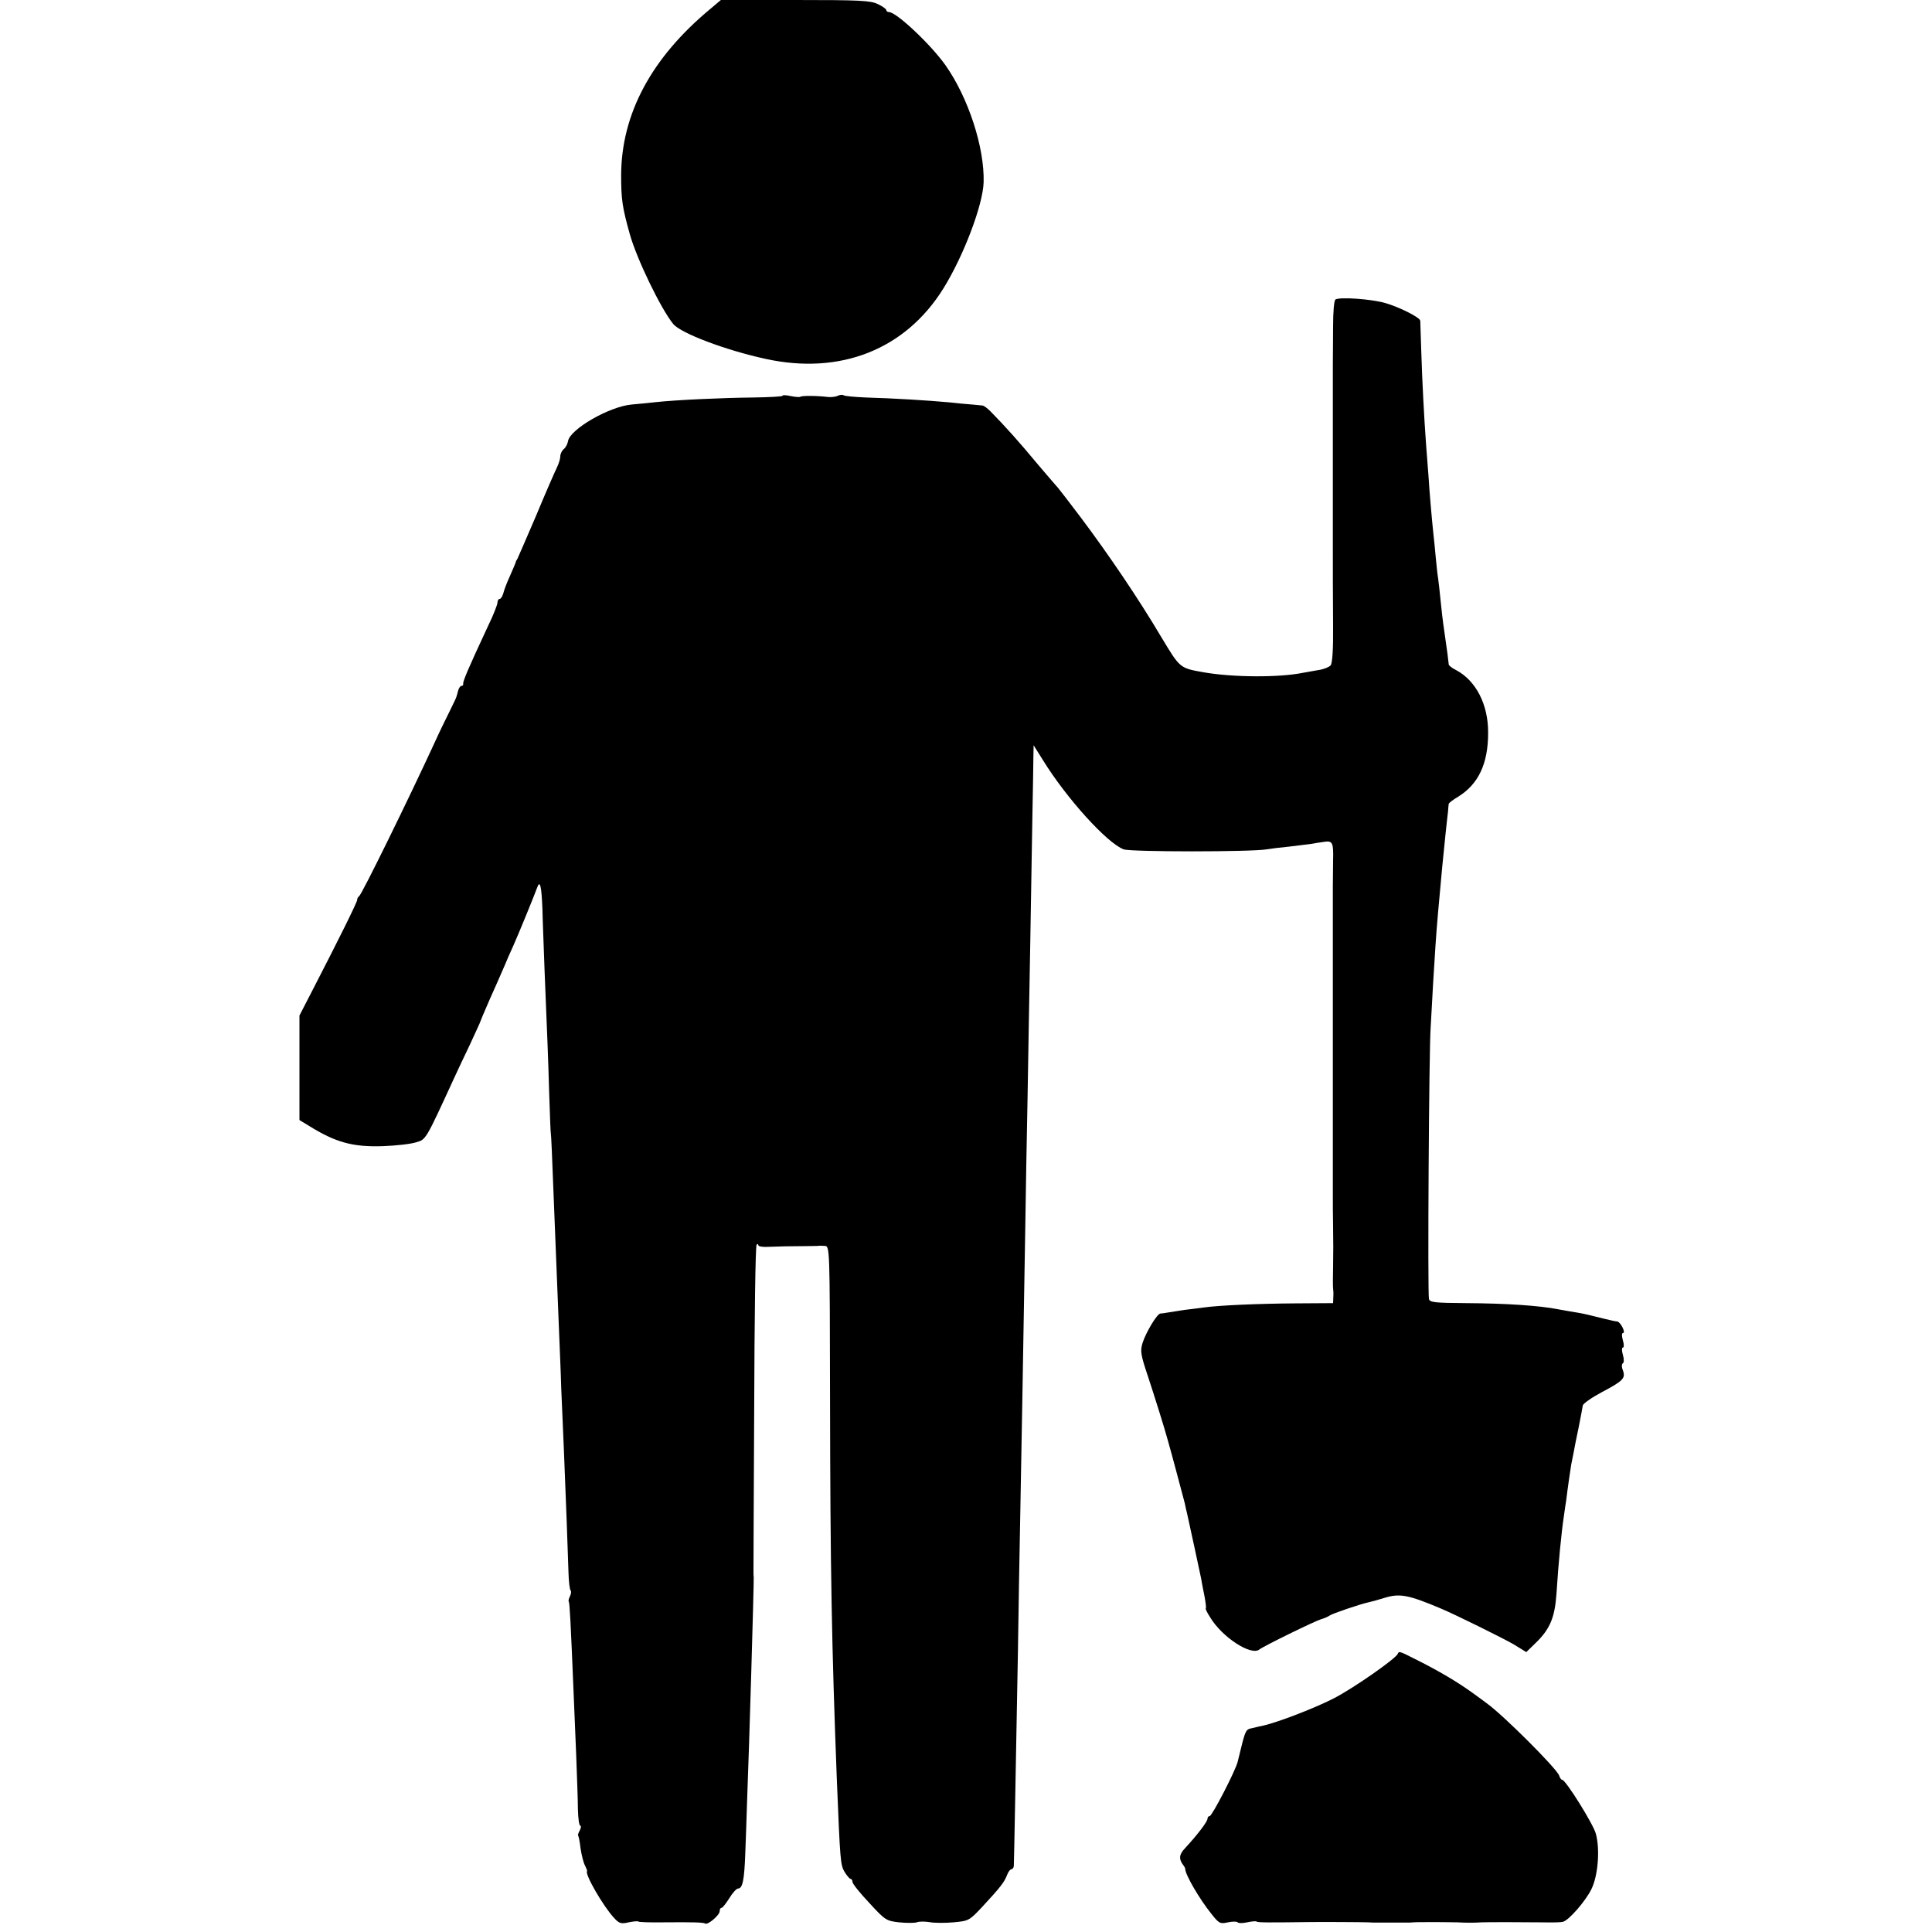
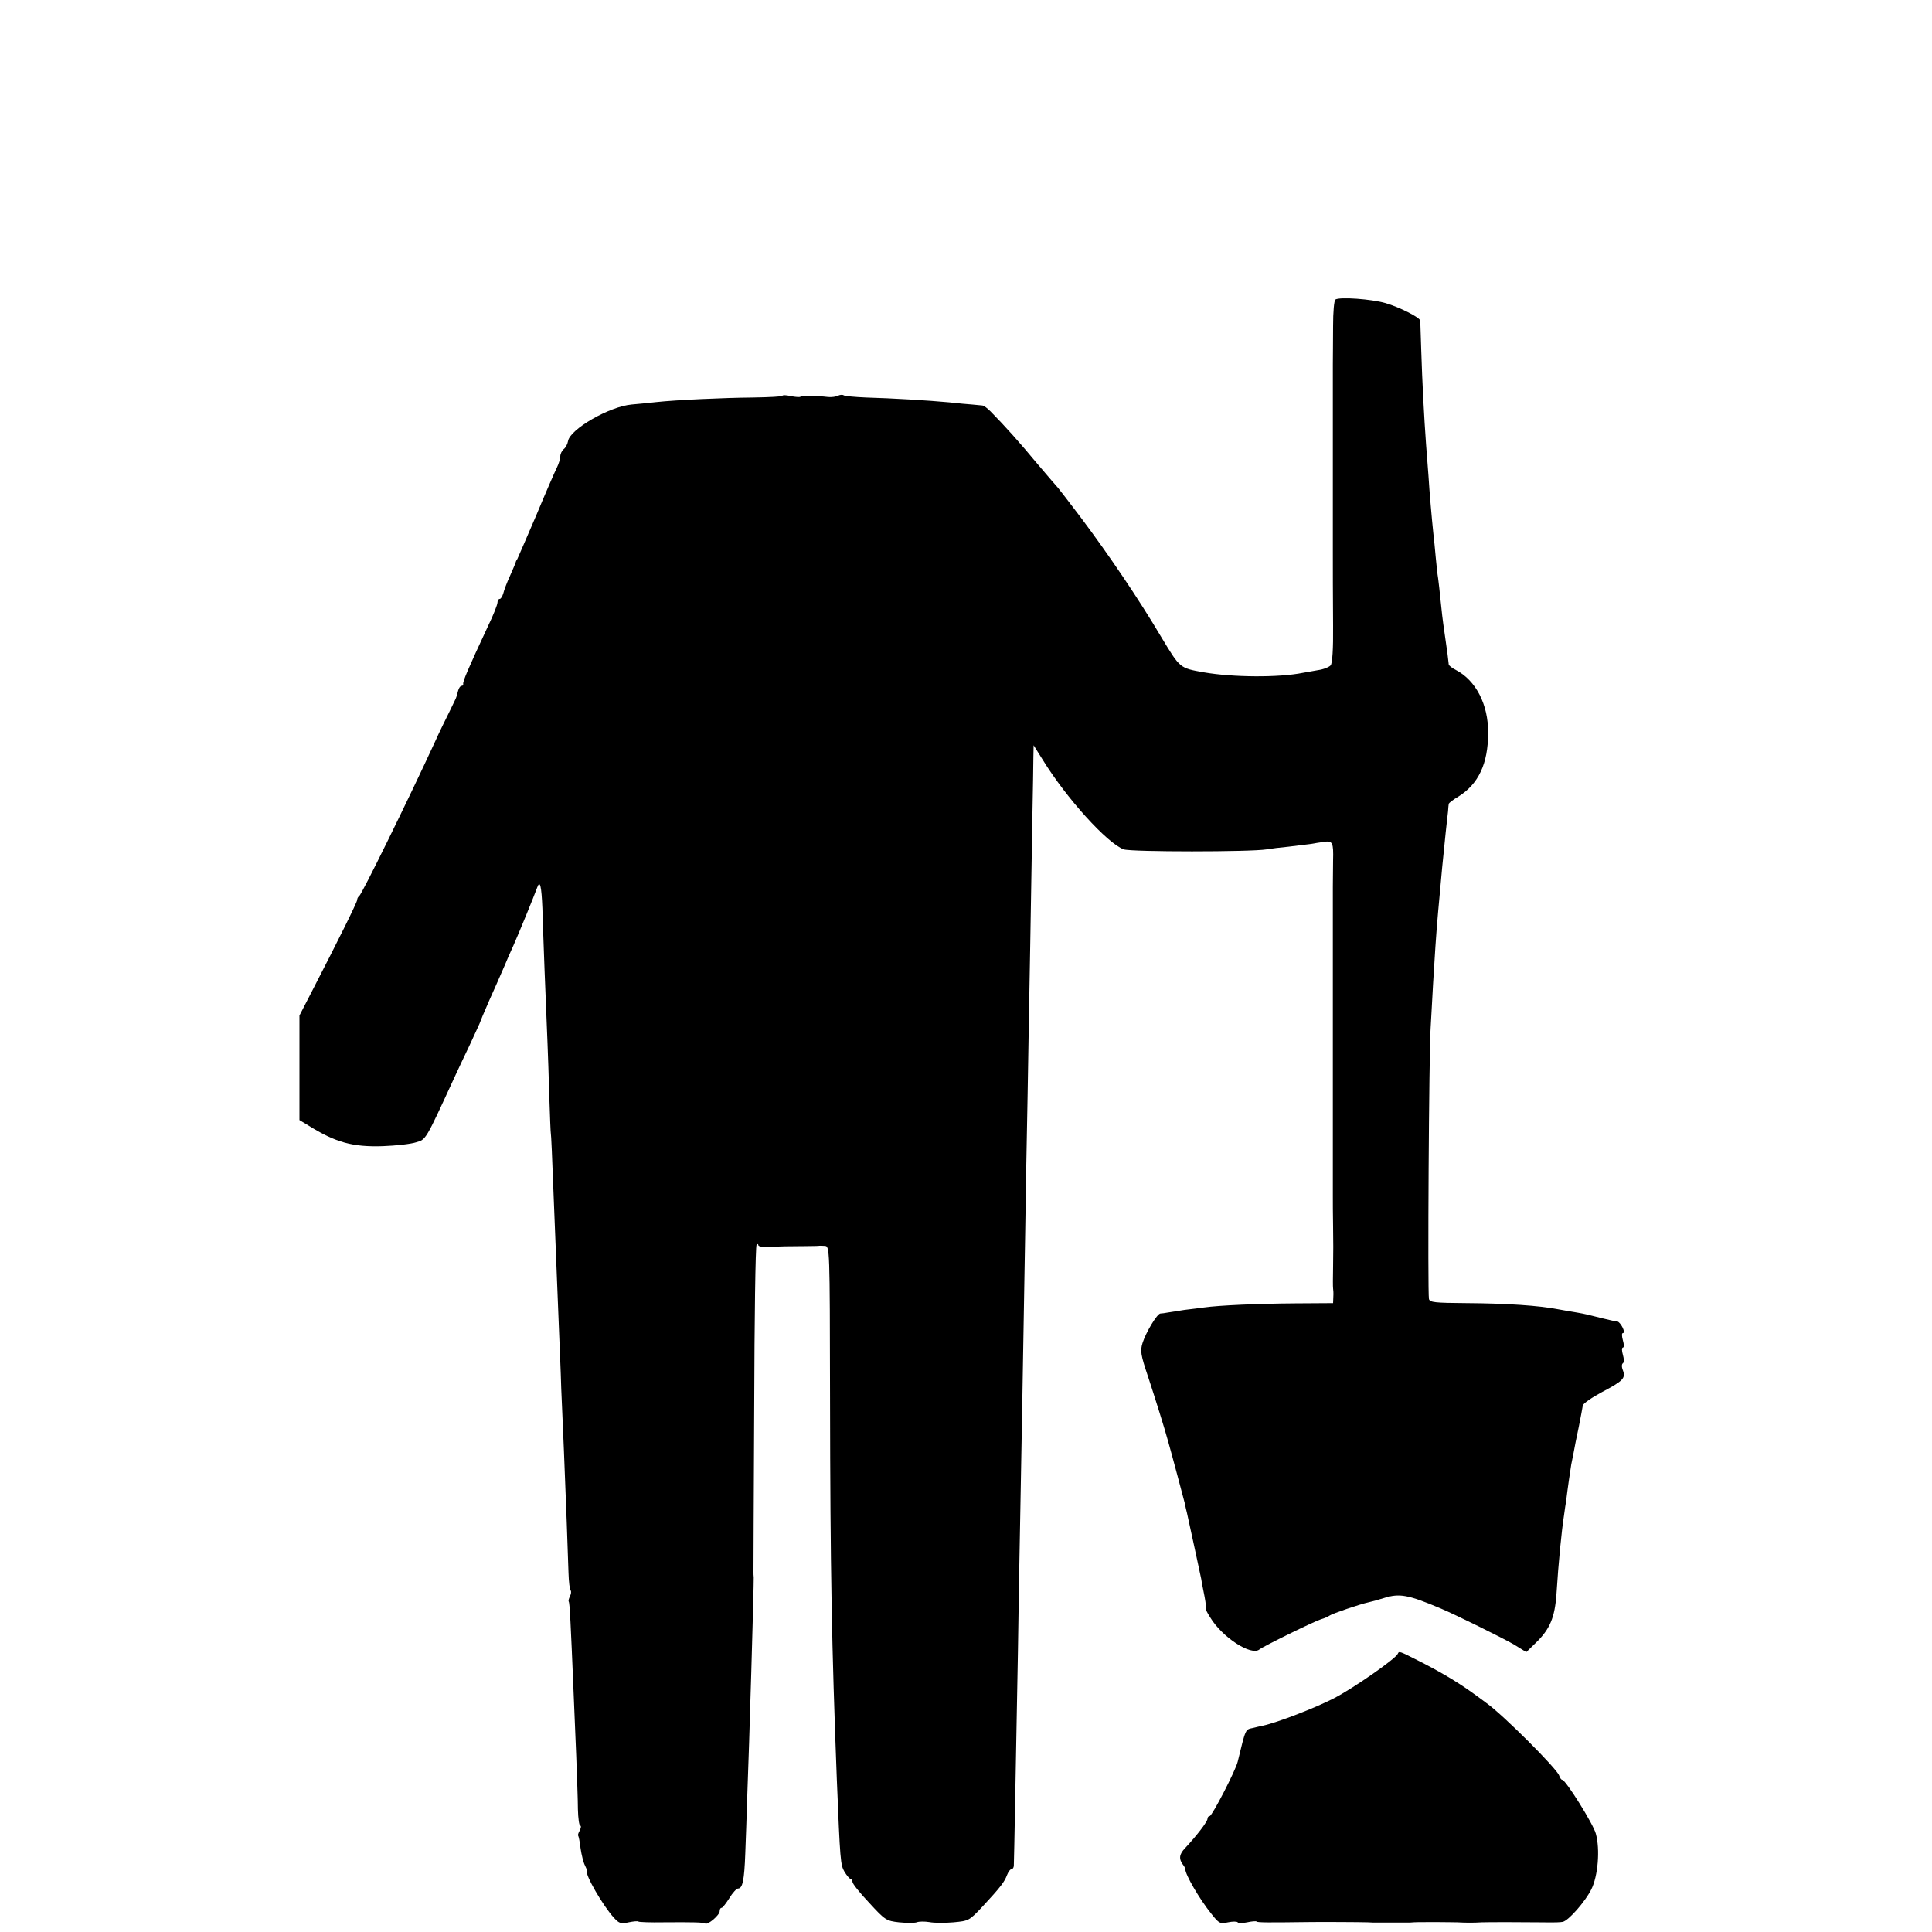
<svg xmlns="http://www.w3.org/2000/svg" version="1.0" width="800pt" height="800pt" viewBox="0 0 800 800" preserveAspectRatio="xMidYMid meet">
  <g transform="translate(0,800) scale(0.1,-0.1)" fill="#000000" stroke="none">
-     <path d="M2940 7962 c-243 -202 -367 -434 -368 -687 0 -102 5 -134 36 -245 29 -103 128 -308 180 -372 32 -38 216 -108 382 -144 310 -68 579 39 736 291 84 135 164 346 167 440 4 144 -63 350 -158 485 -61 86 -203 220 -234 220 -6 0 -11 4 -11 8 0 5 -16 16 -35 25 -31 15 -75 17 -343 17 l-307 0 -45 -38z" />
    <path d="M5530 6760 c-6 -4 -10 -51 -10 -111 0 -57 -1 -129 -1 -159 0 -30 0 -86 0 -125 0 -38 0 -91 0 -117 0 -27 0 -115 0 -198 0 -82 0 -174 0 -202 0 -29 0 -84 0 -123 0 -115 0 -158 1 -316 1 -97 -3 -155 -10 -164 -6 -7 -30 -17 -53 -20 -23 -4 -51 -9 -62 -11 -99 -20 -289 -19 -410 2 -101 18 -98 16 -177 147 -93 157 -217 340 -331 492 -50 66 -93 122 -96 125 -3 3 -42 48 -86 100 -72 87 -132 154 -193 216 -13 13 -28 25 -35 25 -7 1 -25 2 -42 4 -16 1 -59 5 -95 9 -86 8 -234 17 -343 20 -48 2 -90 6 -93 9 -4 3 -14 3 -23 -1 -9 -5 -27 -7 -41 -6 -50 6 -111 6 -116 1 -3 -2 -21 -1 -40 3 -18 4 -34 5 -34 1 0 -3 -55 -6 -123 -7 -120 -1 -317 -10 -400 -19 -23 -3 -69 -7 -101 -10 -93 -8 -257 -103 -264 -152 -2 -12 -10 -27 -18 -33 -8 -7 -14 -20 -14 -30 0 -9 -6 -30 -14 -46 -8 -16 -47 -105 -86 -199 -40 -93 -75 -174 -78 -180 -4 -5 -7 -12 -7 -15 -1 -3 -11 -27 -23 -54 -13 -28 -25 -60 -28 -73 -4 -13 -10 -23 -15 -23 -5 0 -9 -7 -9 -15 0 -8 -17 -52 -39 -97 -84 -180 -105 -230 -103 -240 1 -5 -2 -8 -7 -8 -5 0 -11 -9 -14 -20 -3 -11 -6 -23 -7 -25 0 -3 -14 -31 -29 -62 -16 -32 -43 -87 -59 -123 -112 -243 -304 -634 -315 -641 -5 -3 -8 -10 -8 -15 1 -8 -78 -167 -190 -384 l-49 -95 0 -216 0 -217 38 -23 c112 -70 183 -89 307 -85 55 2 117 9 138 16 41 12 38 6 157 265 15 33 45 96 66 140 20 44 38 82 39 85 4 11 19 48 42 100 22 49 34 76 64 145 4 11 20 47 35 80 26 59 84 201 98 239 12 34 18 9 22 -86 1 -51 6 -167 9 -258 12 -298 14 -333 19 -505 3 -93 6 -170 7 -170 1 0 5 -81 13 -295 6 -147 12 -302 21 -525 2 -55 7 -161 9 -235 3 -74 8 -189 11 -255 8 -194 17 -435 19 -507 1 -37 5 -71 9 -74 3 -4 2 -14 -3 -24 -5 -10 -7 -19 -5 -22 4 -4 8 -85 20 -373 3 -60 7 -180 11 -265 3 -85 7 -185 7 -222 1 -38 5 -68 10 -68 4 0 3 -8 -2 -19 -6 -10 -9 -20 -7 -22 2 -2 7 -26 10 -53 4 -27 12 -59 18 -70 6 -12 10 -22 9 -24 -11 -11 67 -146 112 -194 21 -23 29 -25 60 -18 20 4 38 6 41 3 2 -2 48 -4 103 -3 126 1 165 0 173 -5 11 -7 60 35 60 51 0 8 3 14 8 14 4 0 18 18 32 40 13 22 30 40 36 40 19 0 26 35 30 145 2 55 6 158 8 230 8 201 28 885 27 913 -1 6 -1 18 -1 25 0 6 1 312 3 679 1 366 5 670 10 674 4 4 7 3 7 -2 0 -5 17 -8 37 -7 56 2 92 3 151 3 29 0 56 1 60 1 4 1 16 1 27 0 21 -1 21 -4 22 -628 1 -714 7 -1029 28 -1578 14 -344 15 -356 32 -386 10 -16 21 -29 25 -29 4 0 8 -6 8 -13 0 -7 31 -46 69 -86 66 -72 71 -75 124 -81 30 -3 63 -3 73 0 9 4 33 4 52 1 20 -4 65 -4 100 -1 63 6 65 6 121 66 75 81 90 101 101 130 5 13 13 24 18 24 5 0 9 6 10 13 1 14 9 452 17 887 2 162 7 426 10 585 5 286 11 588 20 1145 2 157 7 413 10 570 3 157 7 440 11 630 3 190 7 431 9 535 2 105 4 212 4 240 l1 49 37 -59 c99 -161 268 -347 336 -372 32 -11 525 -11 592 0 17 3 57 8 90 11 33 4 74 9 90 11 17 3 42 7 57 9 36 6 40 -3 38 -77 0 -34 -1 -83 -1 -109 0 -27 0 -115 0 -198 0 -82 0 -174 0 -202 0 -29 0 -84 0 -123 0 -38 0 -91 0 -117 0 -27 0 -115 0 -198 0 -82 0 -174 0 -202 0 -52 0 -149 0 -238 0 -25 0 -83 1 -130 1 -47 1 -121 0 -165 -1 -44 -1 -85 0 -90 1 -6 2 -21 1 -35 l-1 -26 -157 -1 c-152 -1 -315 -8 -378 -17 -16 -2 -52 -7 -80 -10 -27 -4 -59 -9 -70 -11 -11 -2 -24 -4 -30 -4 -14 -1 -60 -78 -74 -122 -10 -33 -8 -48 23 -140 28 -85 69 -216 82 -264 17 -59 66 -245 70 -260 2 -11 6 -29 9 -40 9 -41 54 -247 59 -273 2 -15 9 -48 14 -74 5 -27 7 -48 5 -48 -3 0 5 -17 18 -37 49 -82 170 -161 204 -133 16 13 228 117 255 125 14 4 30 11 35 15 10 8 128 48 161 55 10 2 40 10 65 18 64 20 99 14 234 -43 62 -26 258 -123 303 -149 l52 -32 39 38 c59 57 79 105 86 203 8 128 21 260 31 324 3 23 7 50 9 61 6 51 18 132 21 150 2 11 7 34 10 50 3 17 12 64 21 105 8 41 16 82 17 90 1 8 37 33 80 56 87 46 98 57 86 90 -6 14 -5 26 0 29 5 3 5 18 0 35 -5 17 -5 30 0 30 5 0 5 13 0 30 -5 18 -5 30 0 30 14 0 -10 46 -23 48 -7 0 -32 6 -57 12 -59 15 -80 20 -110 25 -14 2 -47 8 -75 13 -80 16 -218 25 -382 26 -133 1 -152 3 -156 17 -6 22 0 1033 7 1124 2 39 7 120 10 180 7 115 12 200 21 300 15 167 20 221 31 325 4 36 8 76 10 90 1 14 2 28 3 32 1 3 18 17 39 29 84 52 124 137 124 264 1 118 -51 218 -134 261 -16 8 -28 18 -29 22 -1 13 -7 61 -18 135 -6 39 -13 99 -16 132 -3 33 -8 74 -10 90 -3 17 -7 56 -10 88 -3 32 -7 77 -10 100 -6 57 -16 170 -20 237 -2 30 -7 89 -10 130 -8 110 -16 259 -20 390 -2 63 -4 118 -4 122 -2 14 -86 56 -144 73 -59 17 -188 26 -207 15z" />
    <path d="M5788 1152 c-8 -20 -184 -143 -266 -185 -76 -39 -230 -99 -294 -113 -10 -2 -28 -6 -39 -9 -33 -7 -30 0 -64 -140 -8 -35 -106 -225 -116 -225 -5 0 -9 -5 -9 -11 0 -12 -43 -68 -93 -122 -25 -26 -27 -45 -6 -72 4 -5 7 -12 7 -15 0 -22 58 -123 109 -186 31 -39 35 -41 68 -34 19 4 37 4 40 0 3 -4 20 -4 39 0 19 4 37 6 40 3 3 -4 53 -4 206 -2 45 1 238 0 255 -1 11 -1 27 -1 35 -1 8 0 40 0 70 0 30 0 61 0 68 0 23 2 37 2 107 2 39 0 79 -1 90 -1 35 -2 69 -2 100 0 25 1 170 1 240 0 71 -1 84 0 96 2 24 5 93 84 118 134 28 55 37 166 19 231 -10 39 -125 223 -139 223 -4 0 -10 8 -13 18 -10 29 -233 252 -301 300 -5 4 -32 24 -60 44 -61 44 -139 90 -227 134 -73 37 -75 38 -80 26z" />
  </g>
</svg>